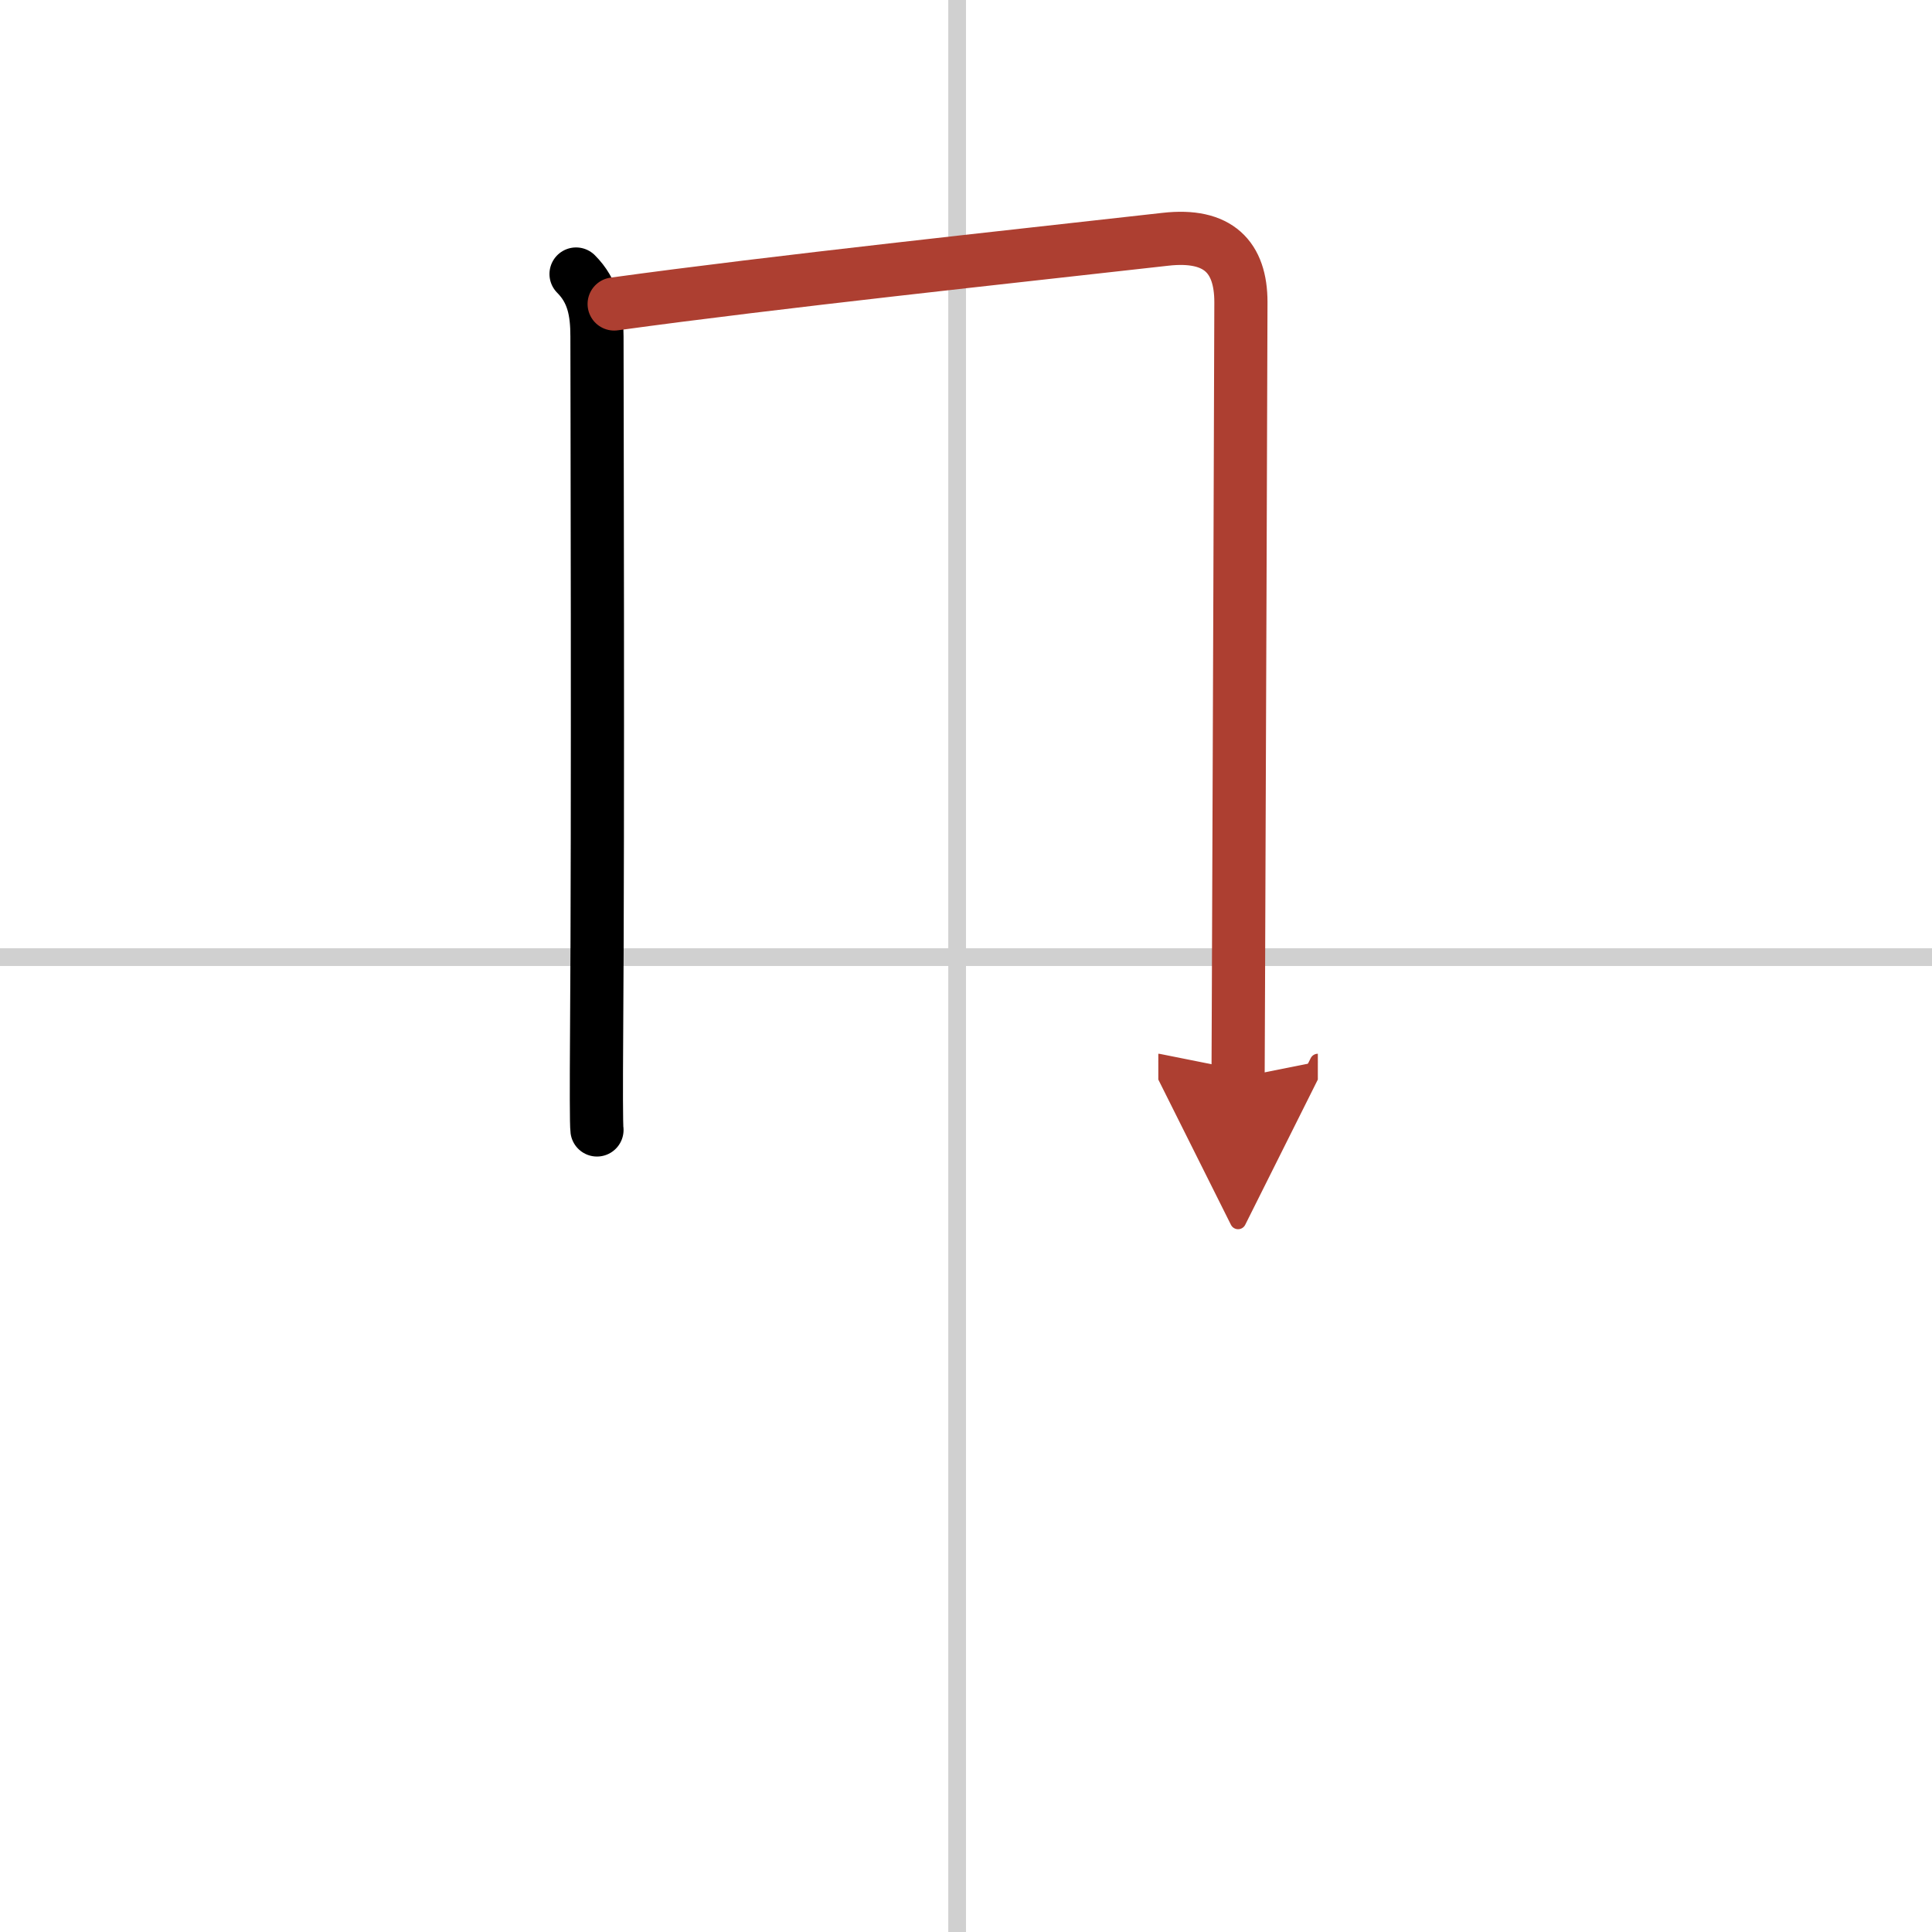
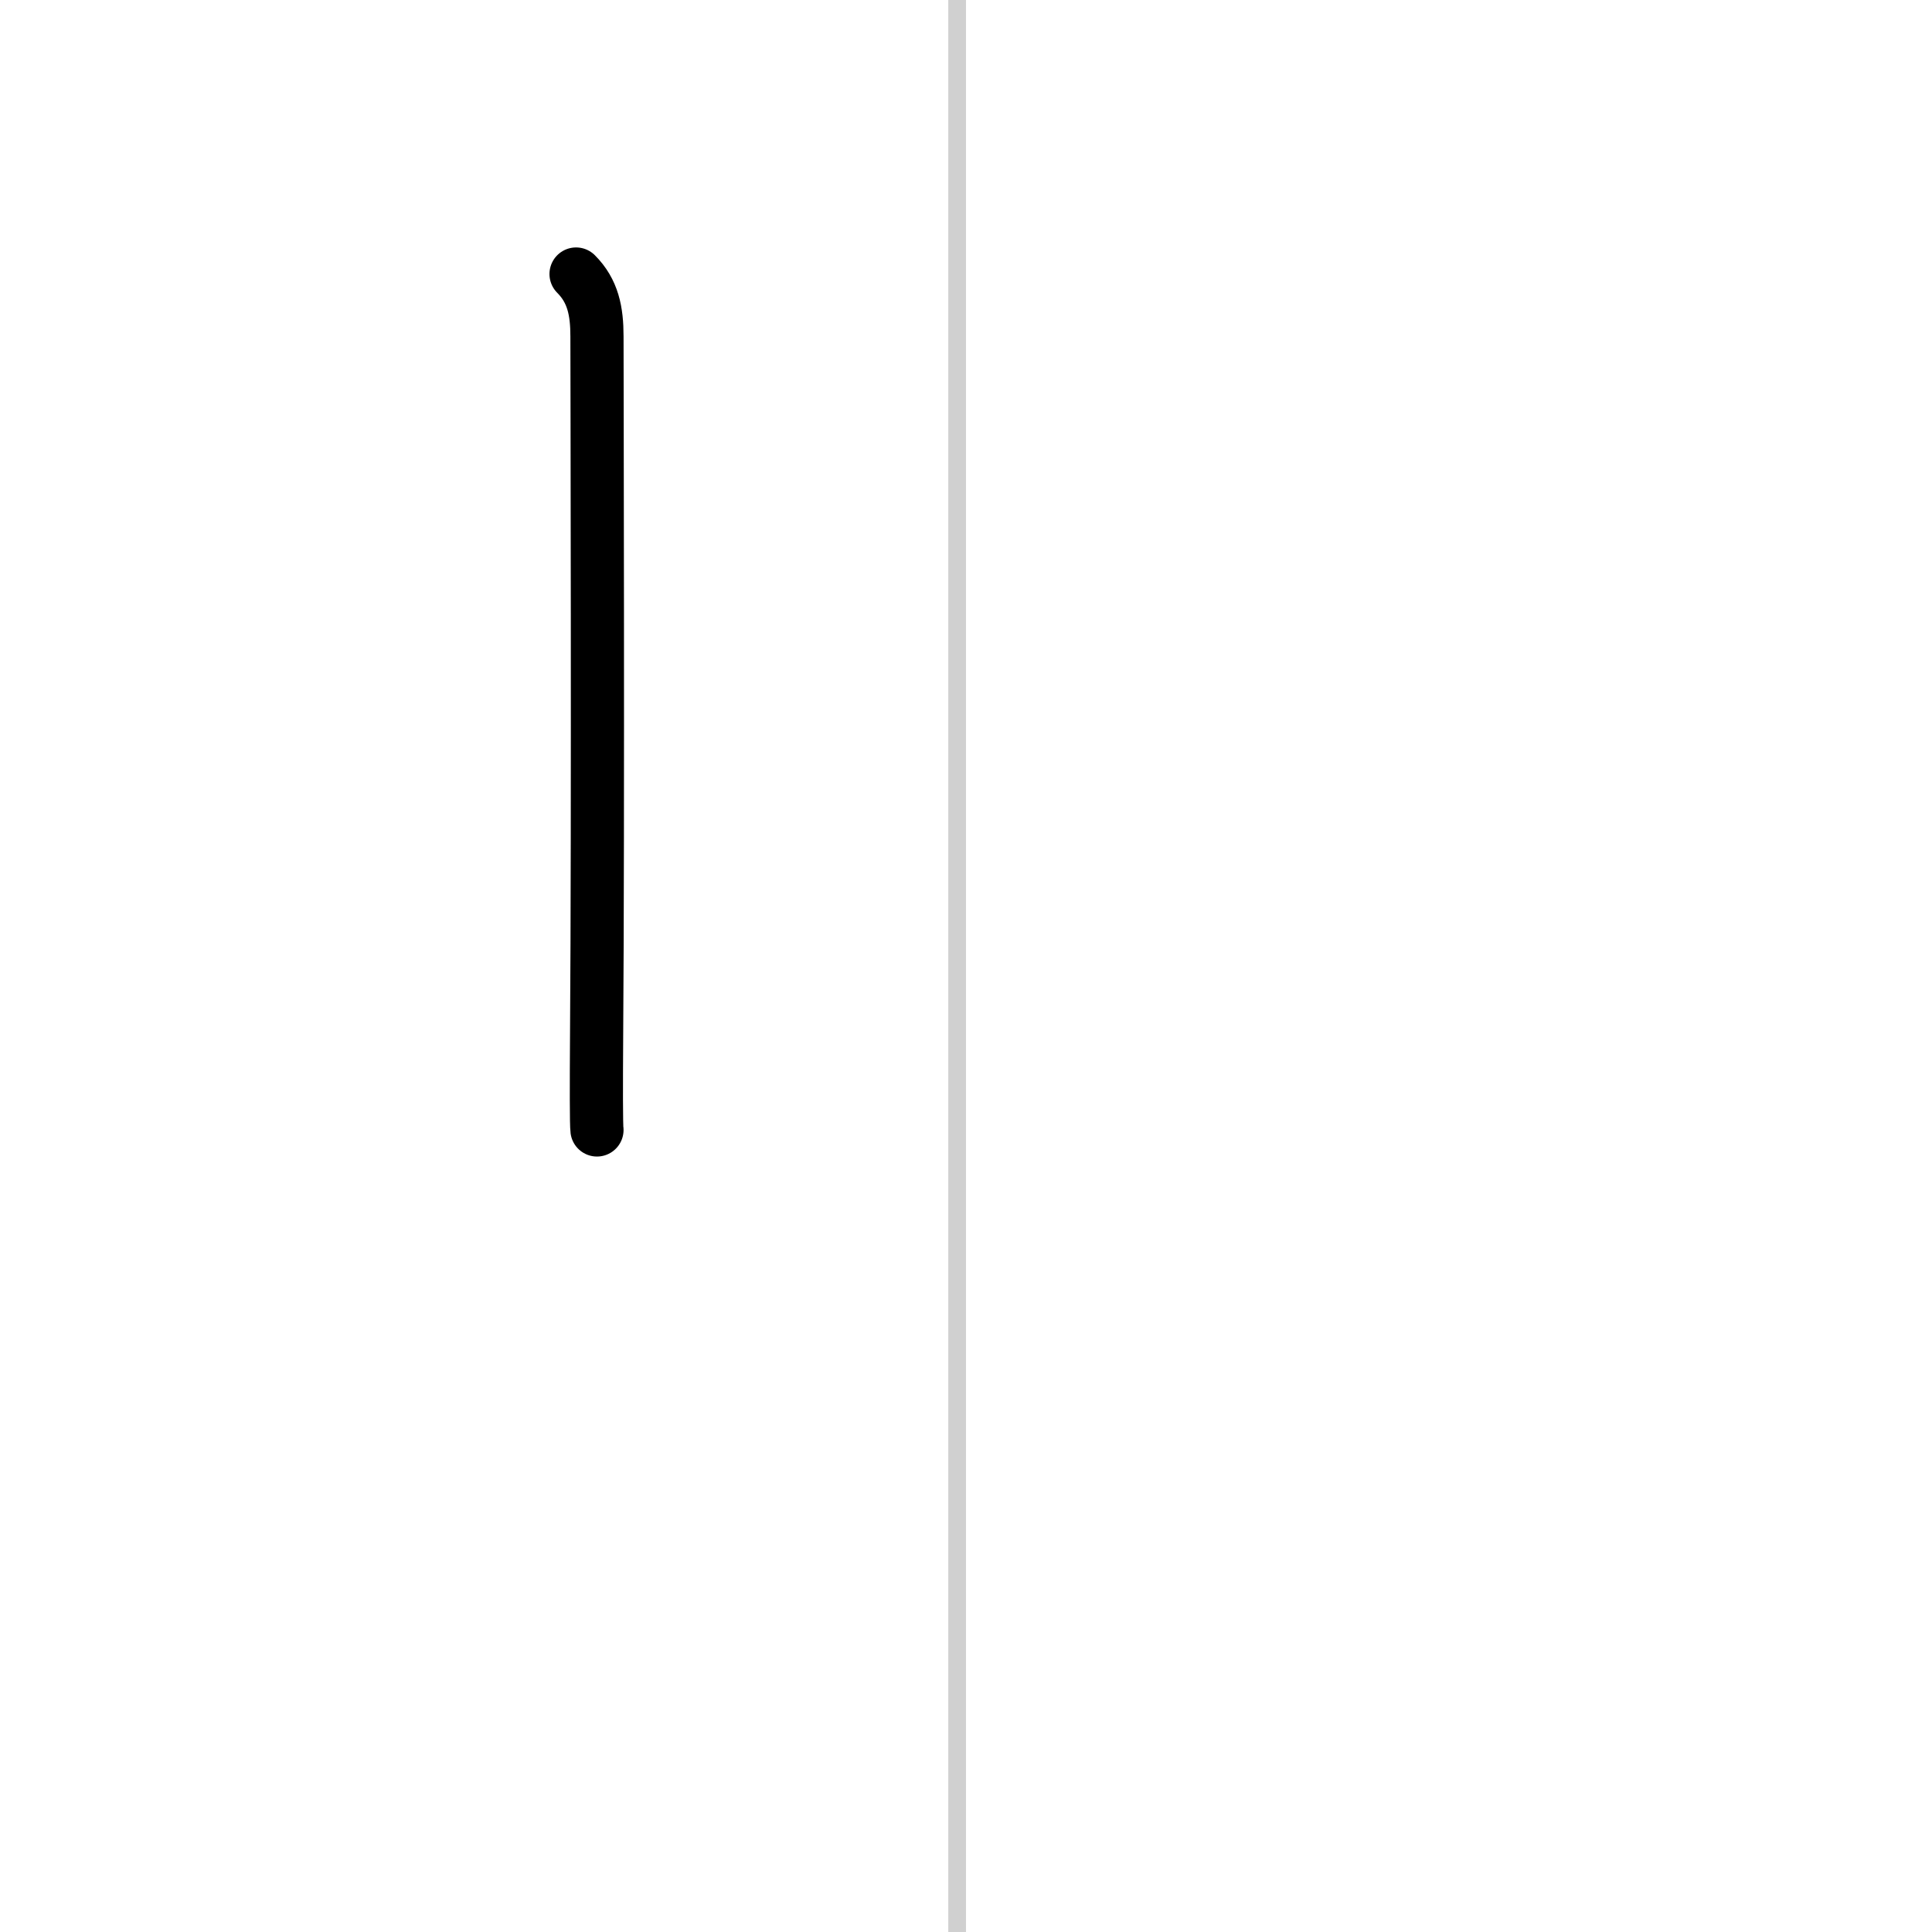
<svg xmlns="http://www.w3.org/2000/svg" width="400" height="400" viewBox="0 0 109 109">
  <defs>
    <marker id="a" markerWidth="4" orient="auto" refX="1" refY="5" viewBox="0 0 10 10">
      <polyline points="0 0 10 5 0 10 1 5" fill="#ad3f31" stroke="#ad3f31" />
    </marker>
  </defs>
  <g fill="none" stroke="#000" stroke-linecap="round" stroke-linejoin="round" stroke-width="3">
-     <rect width="100%" height="100%" fill="#fff" stroke="#fff" />
    <line x1="54" x2="54" y2="109" stroke="#d0d0d0" stroke-width="1" />
-     <line x2="109" y1="54" y2="54" stroke="#d0d0d0" stroke-width="1" />
    <path d="m32.5 15.46c0.96 0.96 1.18 2.1 1.18 3.52 0 1.12 0.07 27.43-0.02 39.27-0.02 3.12-0.02 5.21 0.02 5.5" />
-     <path d="m34.65 17.15c9.23-1.27 22.23-2.65 31.1-3.65 2.99-0.34 4.26 1.01 4.26 3.55 0 2.5-0.1 28.08-0.14 38.96-0.01 2.91-0.02 4.75-0.02 4.79" marker-end="url(#a)" stroke="#ad3f31" />
  </g>
</svg>